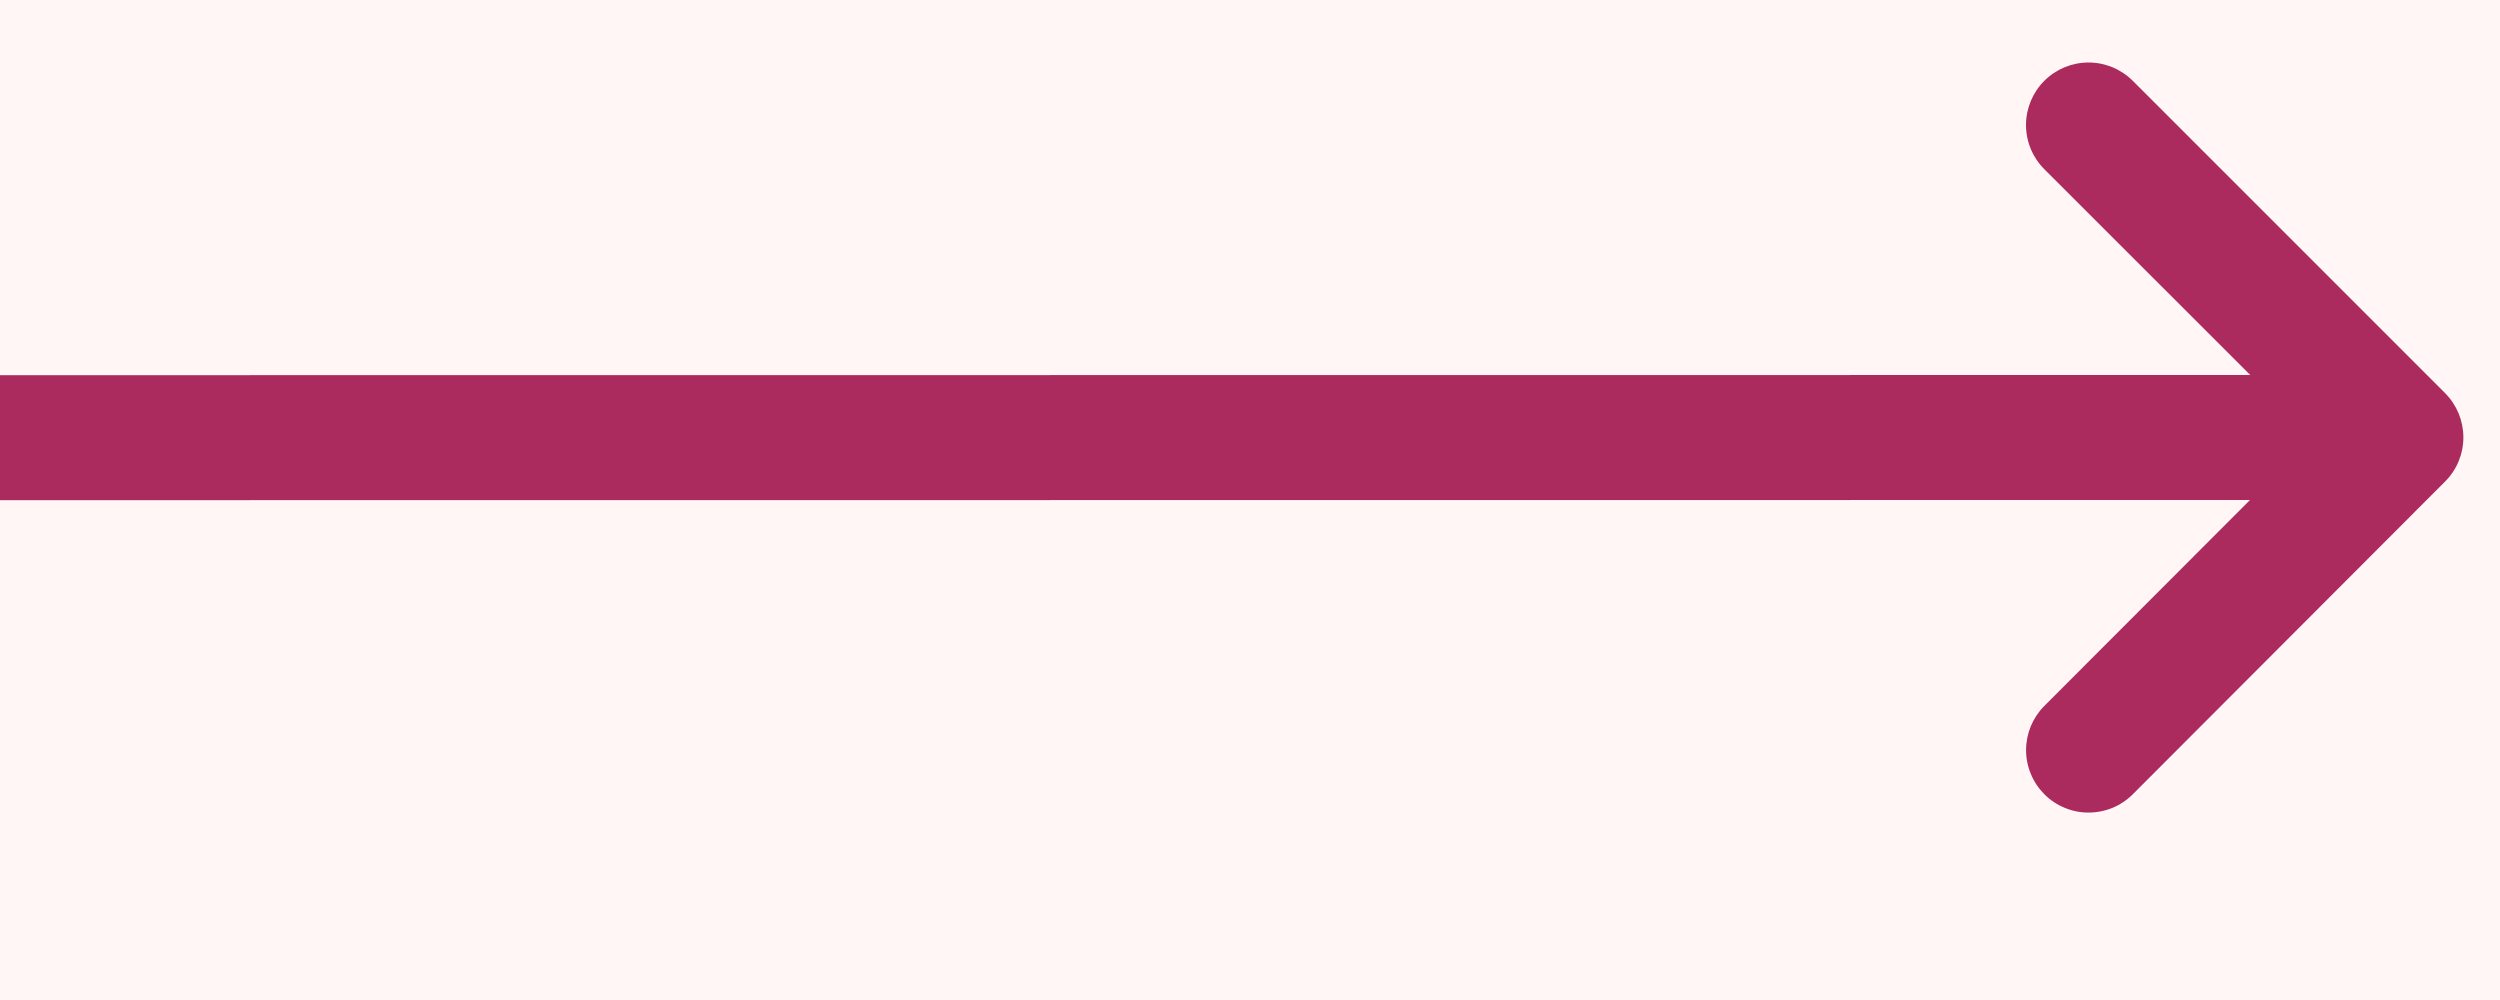
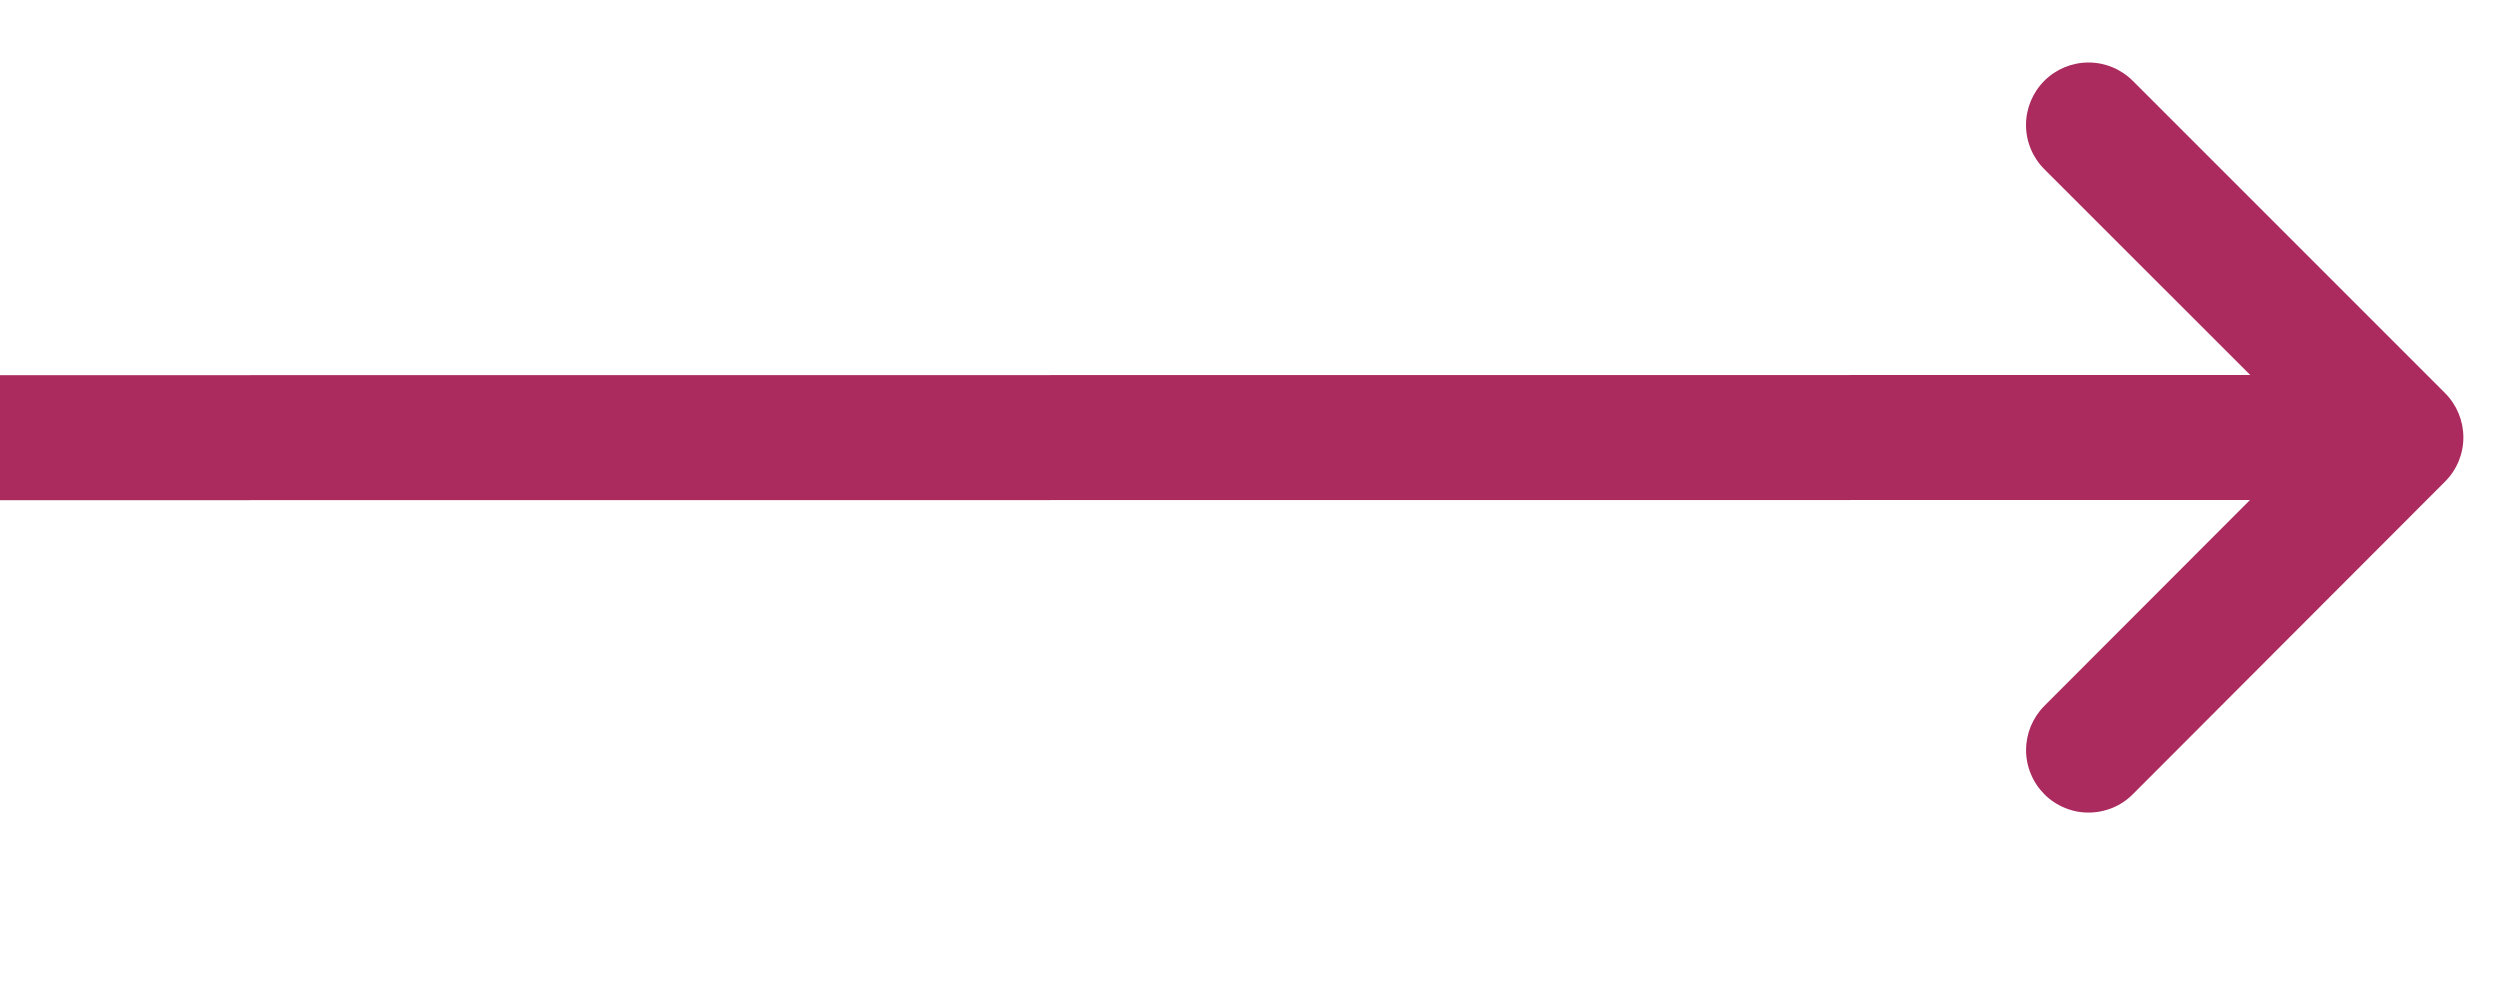
<svg xmlns="http://www.w3.org/2000/svg" width="40" height="16" viewBox="0 0 40 16" fill="none">
-   <rect width="40" height="16" fill="#FFF6F5" />
  <path d="M32.493 11.619C32.544 11.497 32.617 11.387 32.71 11.294L36 8L0 8.003V6.003L36.004 6L32.709 2.707C32.522 2.52 32.416 2.265 32.416 2C32.416 1.735 32.522 1.48 32.709 1.293C32.897 1.105 33.152 1 33.417 1C33.682 1 33.937 1.106 34.124 1.293L39.122 6.291C39.309 6.479 39.414 6.733 39.414 6.998C39.414 7.263 39.309 7.517 39.122 7.704L34.125 12.708C34.032 12.801 33.922 12.875 33.801 12.925C33.679 12.975 33.549 13.001 33.418 13.001C33.286 13.002 33.157 12.976 33.035 12.925C32.914 12.875 32.803 12.802 32.711 12.709C32.618 12.616 32.544 12.506 32.494 12.384C32.443 12.263 32.417 12.133 32.417 12.002C32.417 11.87 32.443 11.74 32.493 11.619Z" fill="#AB2B5E" />
</svg>